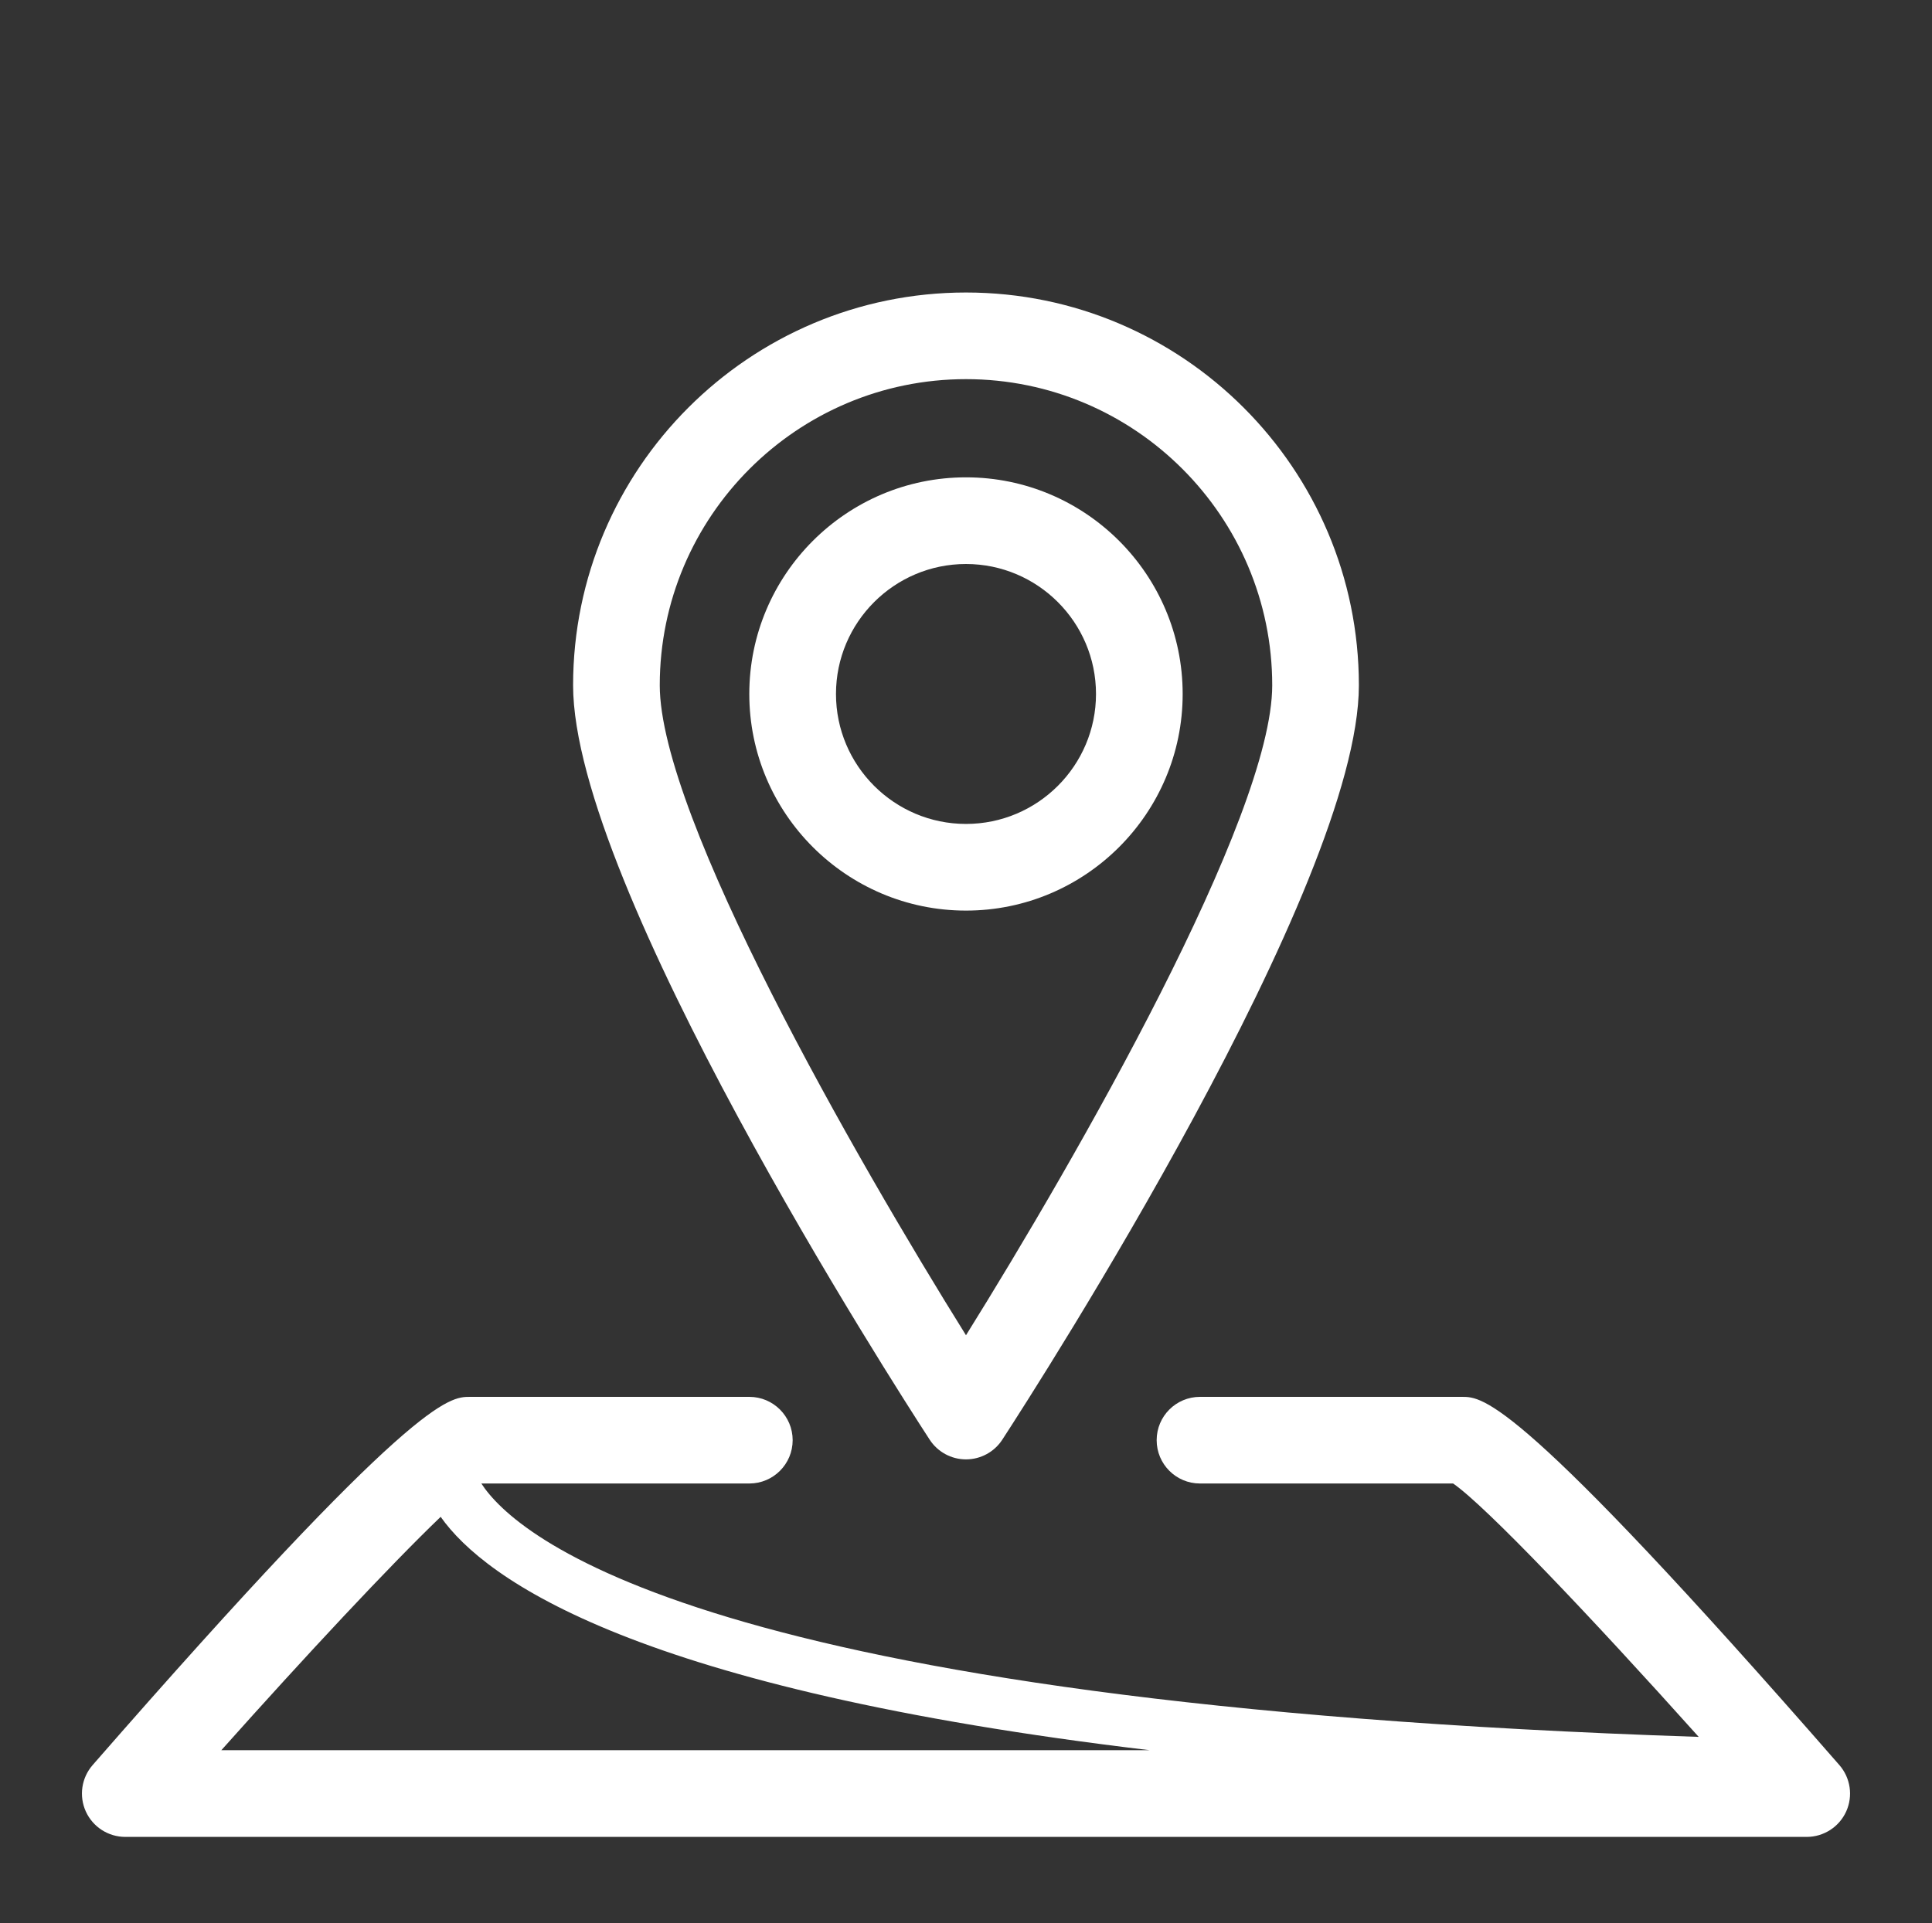
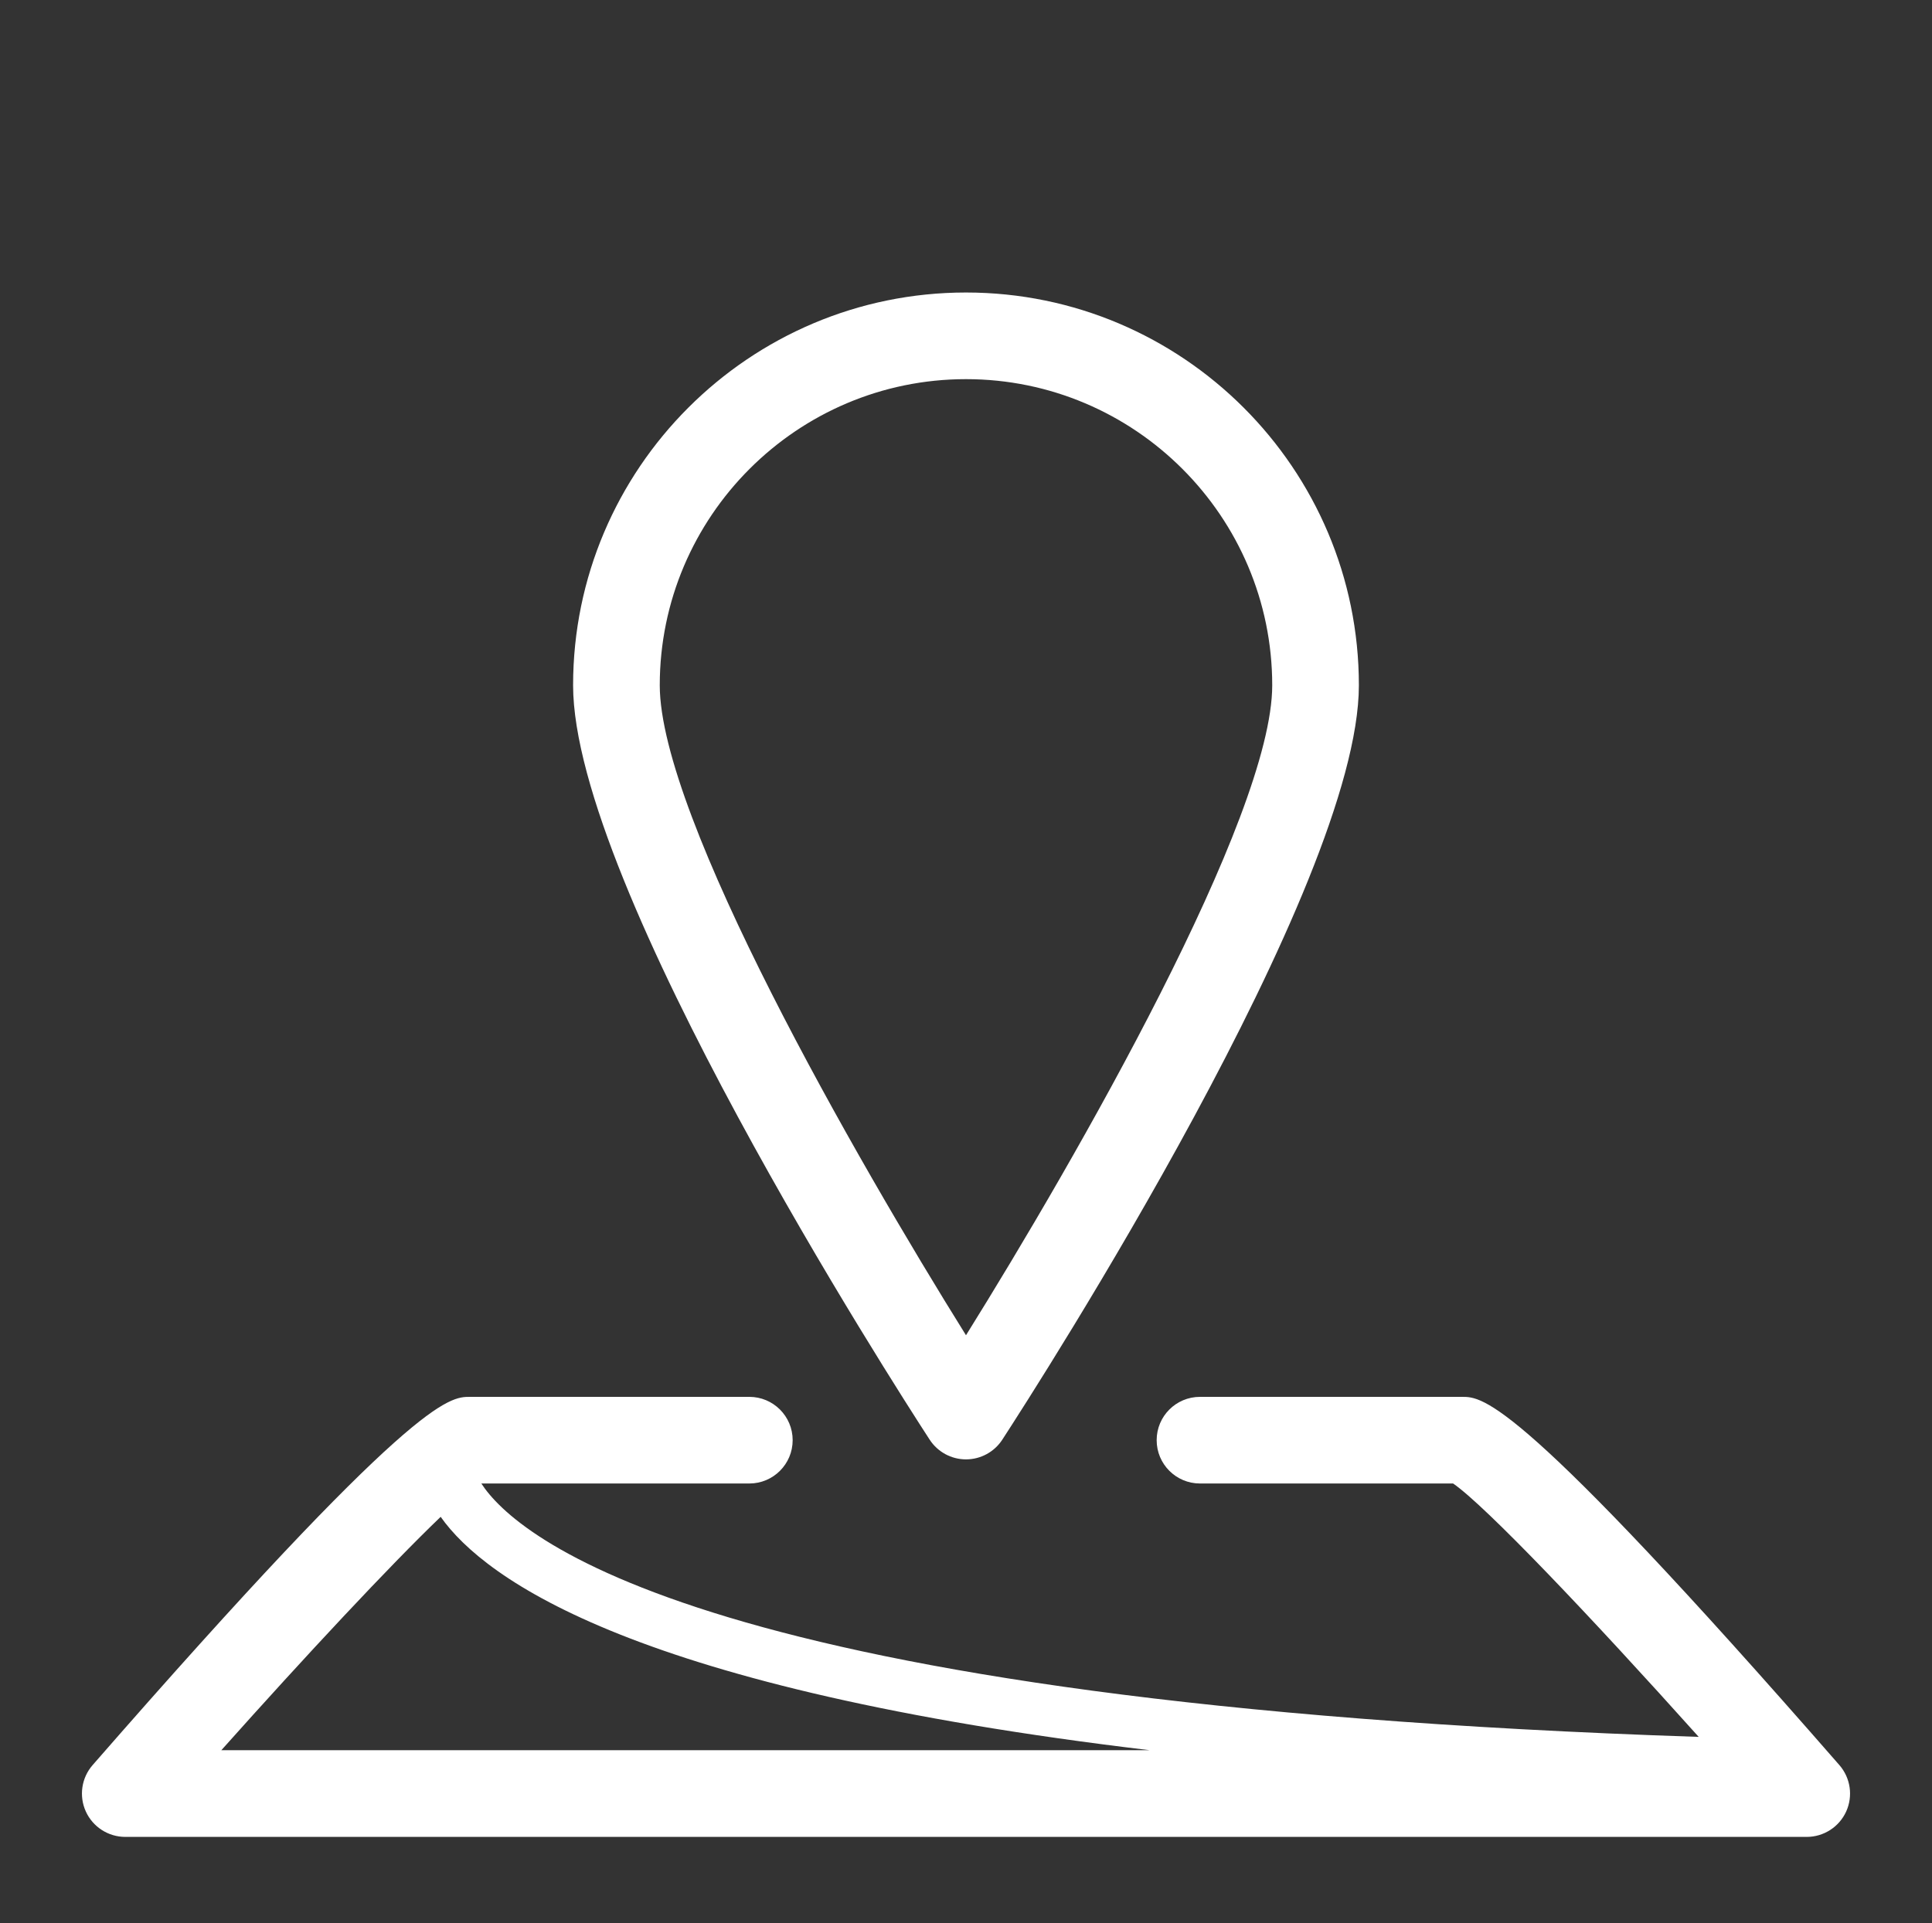
<svg xmlns="http://www.w3.org/2000/svg" version="1.1" id="Layer_1" x="0px" y="0px" width="102.167px" height="101.733px" viewBox="0 0 102.167 101.733" enable-background="new 0 0 102.167 101.733" xml:space="preserve">
  <rect x="0" y="0" width="102.167" height="101.733" fill="#333333" stroke="none" />
  <g>
    <path fill="#FFFFFF" d="M97.268,93.363C80.275,73.887,78.422,73.887,77.316,73.887H63.458c-1.267,0-2.292,1.025-2.292,2.291   c0,1.267,1.025,2.292,2.292,2.292h13.385c1.715,1.181,7.292,7.049,12.987,13.403C37.091,90.129,27.244,81.23,25.454,78.47h14.171   c1.266,0,2.292-1.025,2.292-2.292c0-1.266-1.026-2.291-2.292-2.291H24.851c-1.108,0-2.96,0-19.953,19.477   c-0.591,0.678-0.731,1.638-0.359,2.456c0.372,0.817,1.188,1.343,2.087,1.343h88.916c0.898,0,1.714-0.525,2.087-1.343   C98,95.001,97.859,94.041,97.268,93.363z M23.303,80.233c2.363,3.345,10.396,9.124,37.505,12.345H11.704   C16.152,87.595,20.61,82.815,23.303,80.233z" />
    <g>
      <path fill="#FFFFFF" d="M51.083,15.472c-11.457,0-20.777,9.32-20.777,20.777c0,10.583,16.926,36.933,18.855,39.901    c0.423,0.651,1.145,1.044,1.922,1.044c0.775,0,1.499-0.393,1.921-1.044c1.93-2.969,18.855-29.317,18.855-39.901    C71.86,24.792,62.541,15.472,51.083,15.472z M51.083,70.628c-5.832-9.353-16.194-27.422-16.194-34.379    c0-8.929,7.264-16.194,16.194-16.194c8.929,0,16.194,7.266,16.194,16.194C67.278,43.206,56.913,61.275,51.083,70.628z" />
-       <path fill="#FFFFFF" d="M51.083,25.249c-6.318,0-11.459,5.141-11.459,11.459s5.141,11.458,11.459,11.458    c6.317,0,11.458-5.14,11.458-11.458S57.401,25.249,51.083,25.249z M51.083,43.582c-3.79,0-6.875-3.083-6.875-6.874    s3.085-6.875,6.875-6.875c3.791,0,6.875,3.084,6.875,6.875S54.875,43.582,51.083,43.582z" />
    </g>
  </g>
</svg>